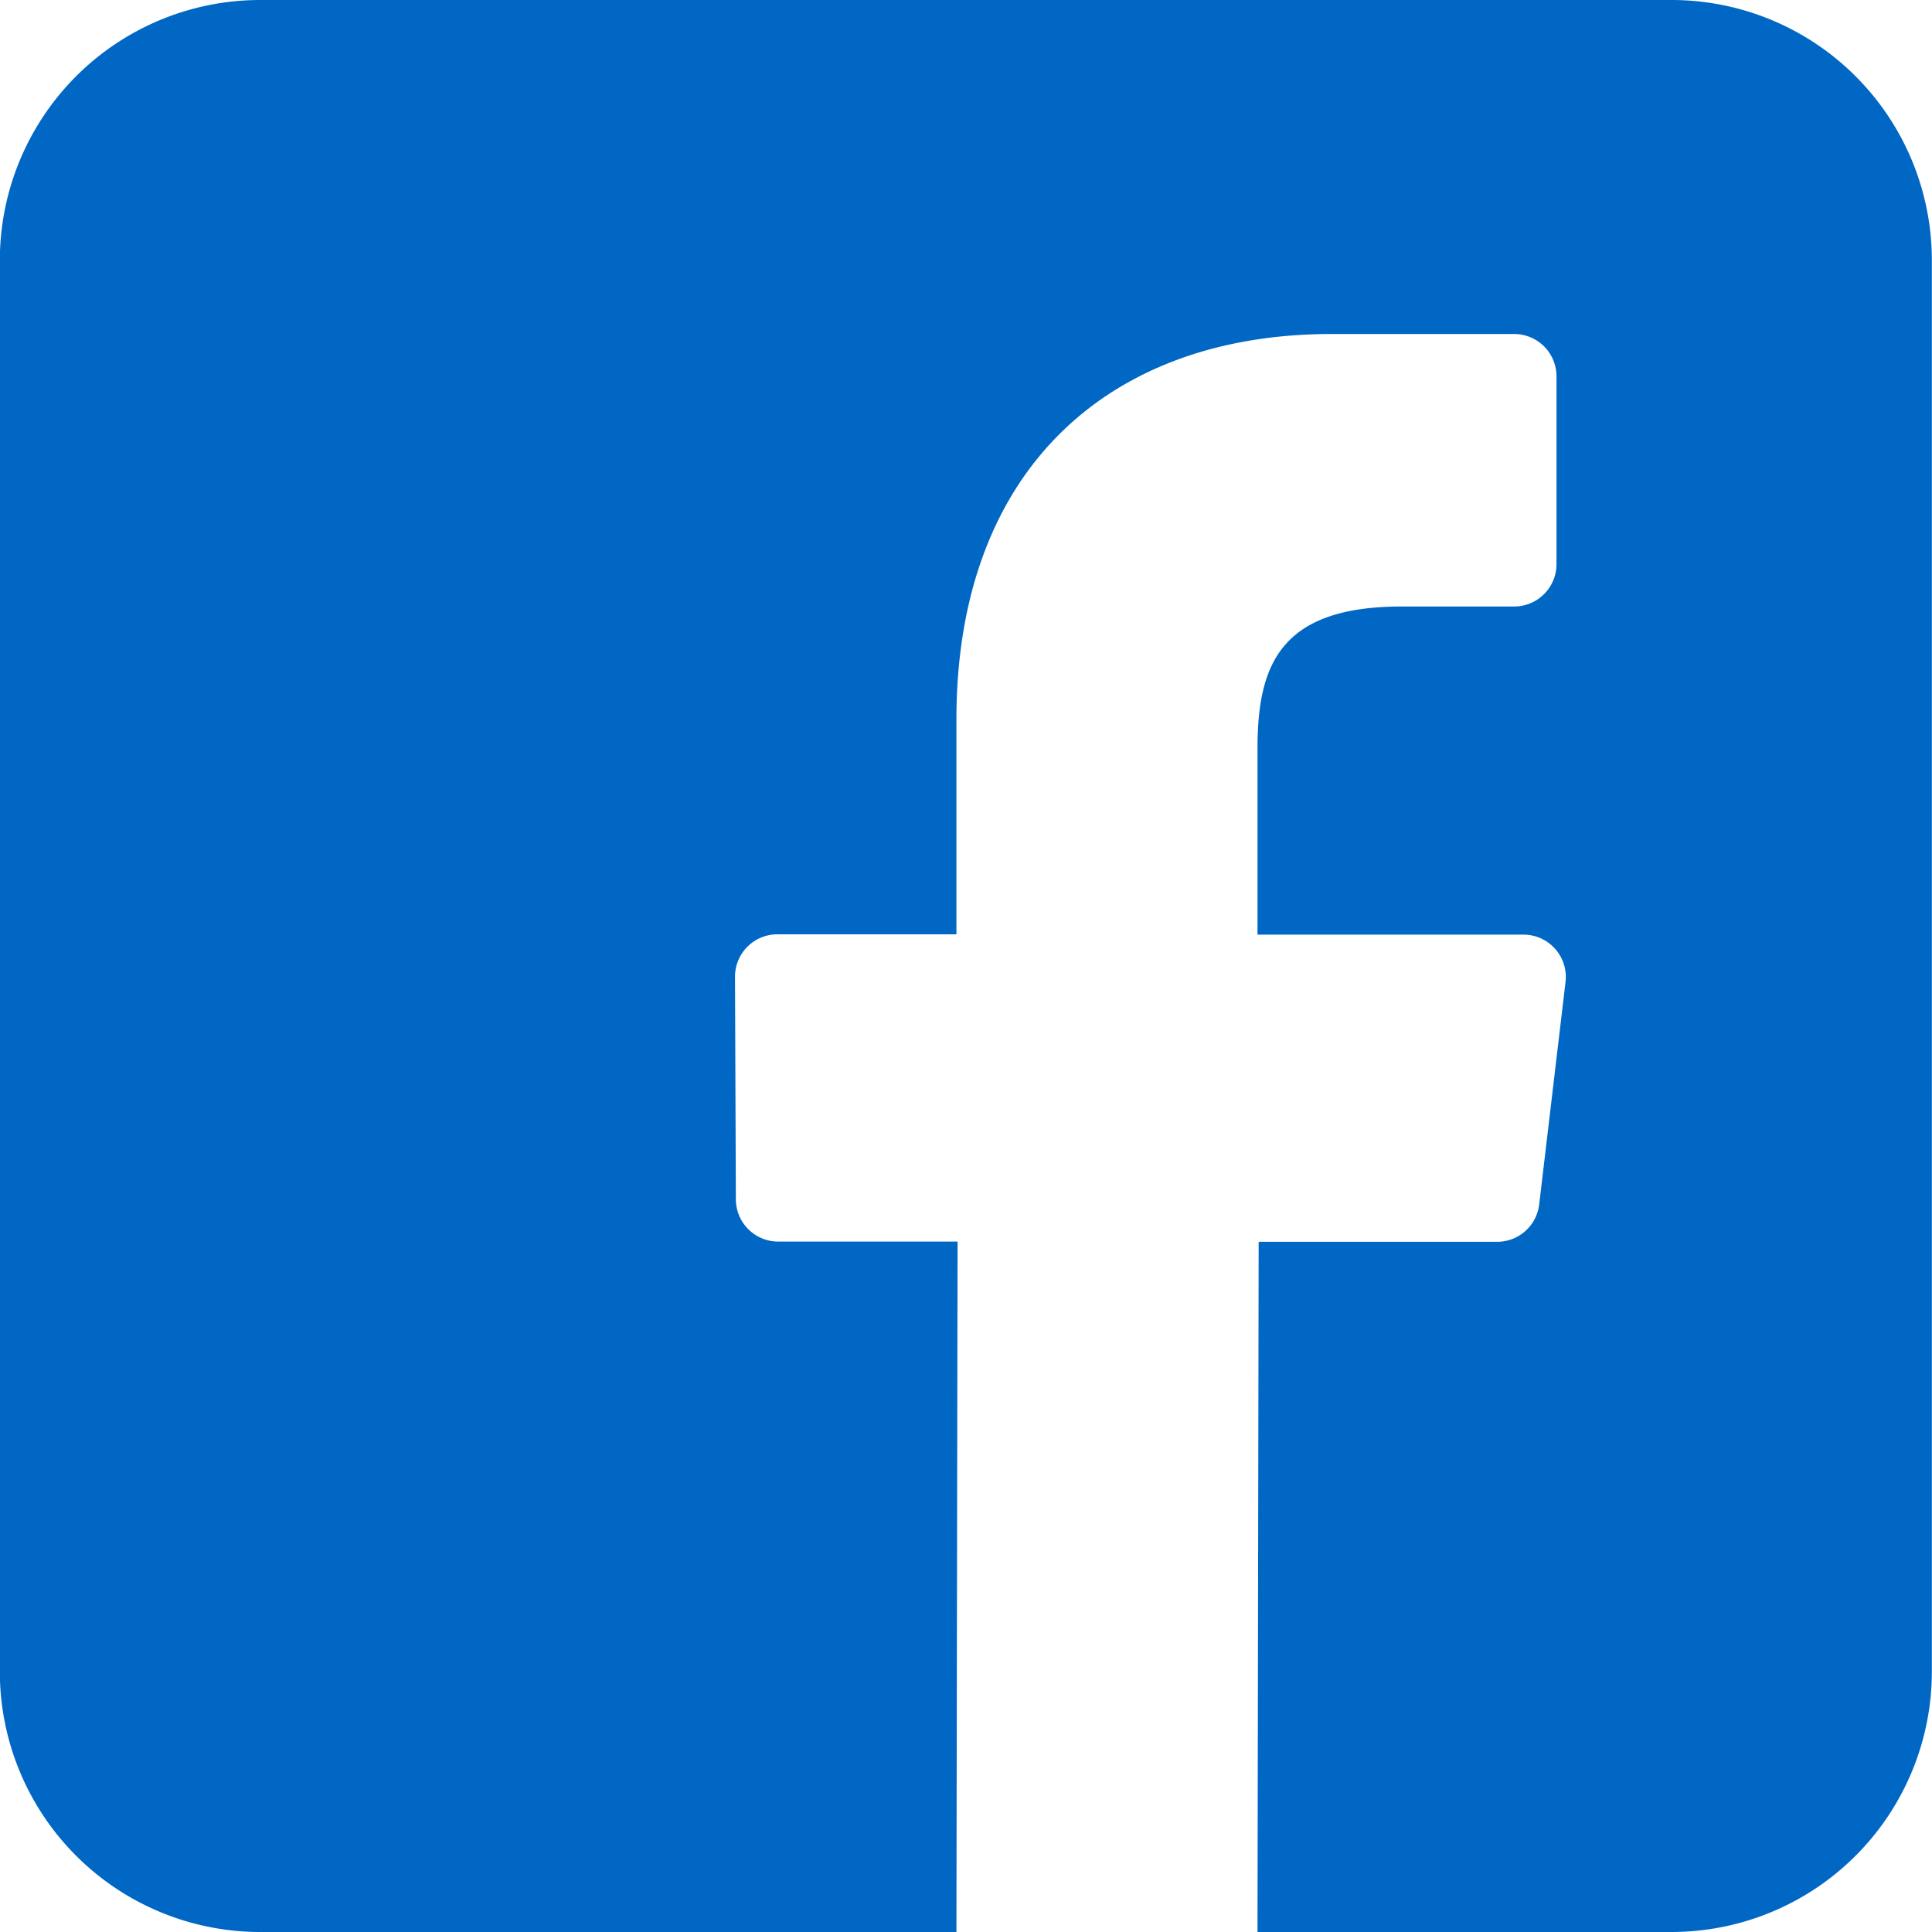
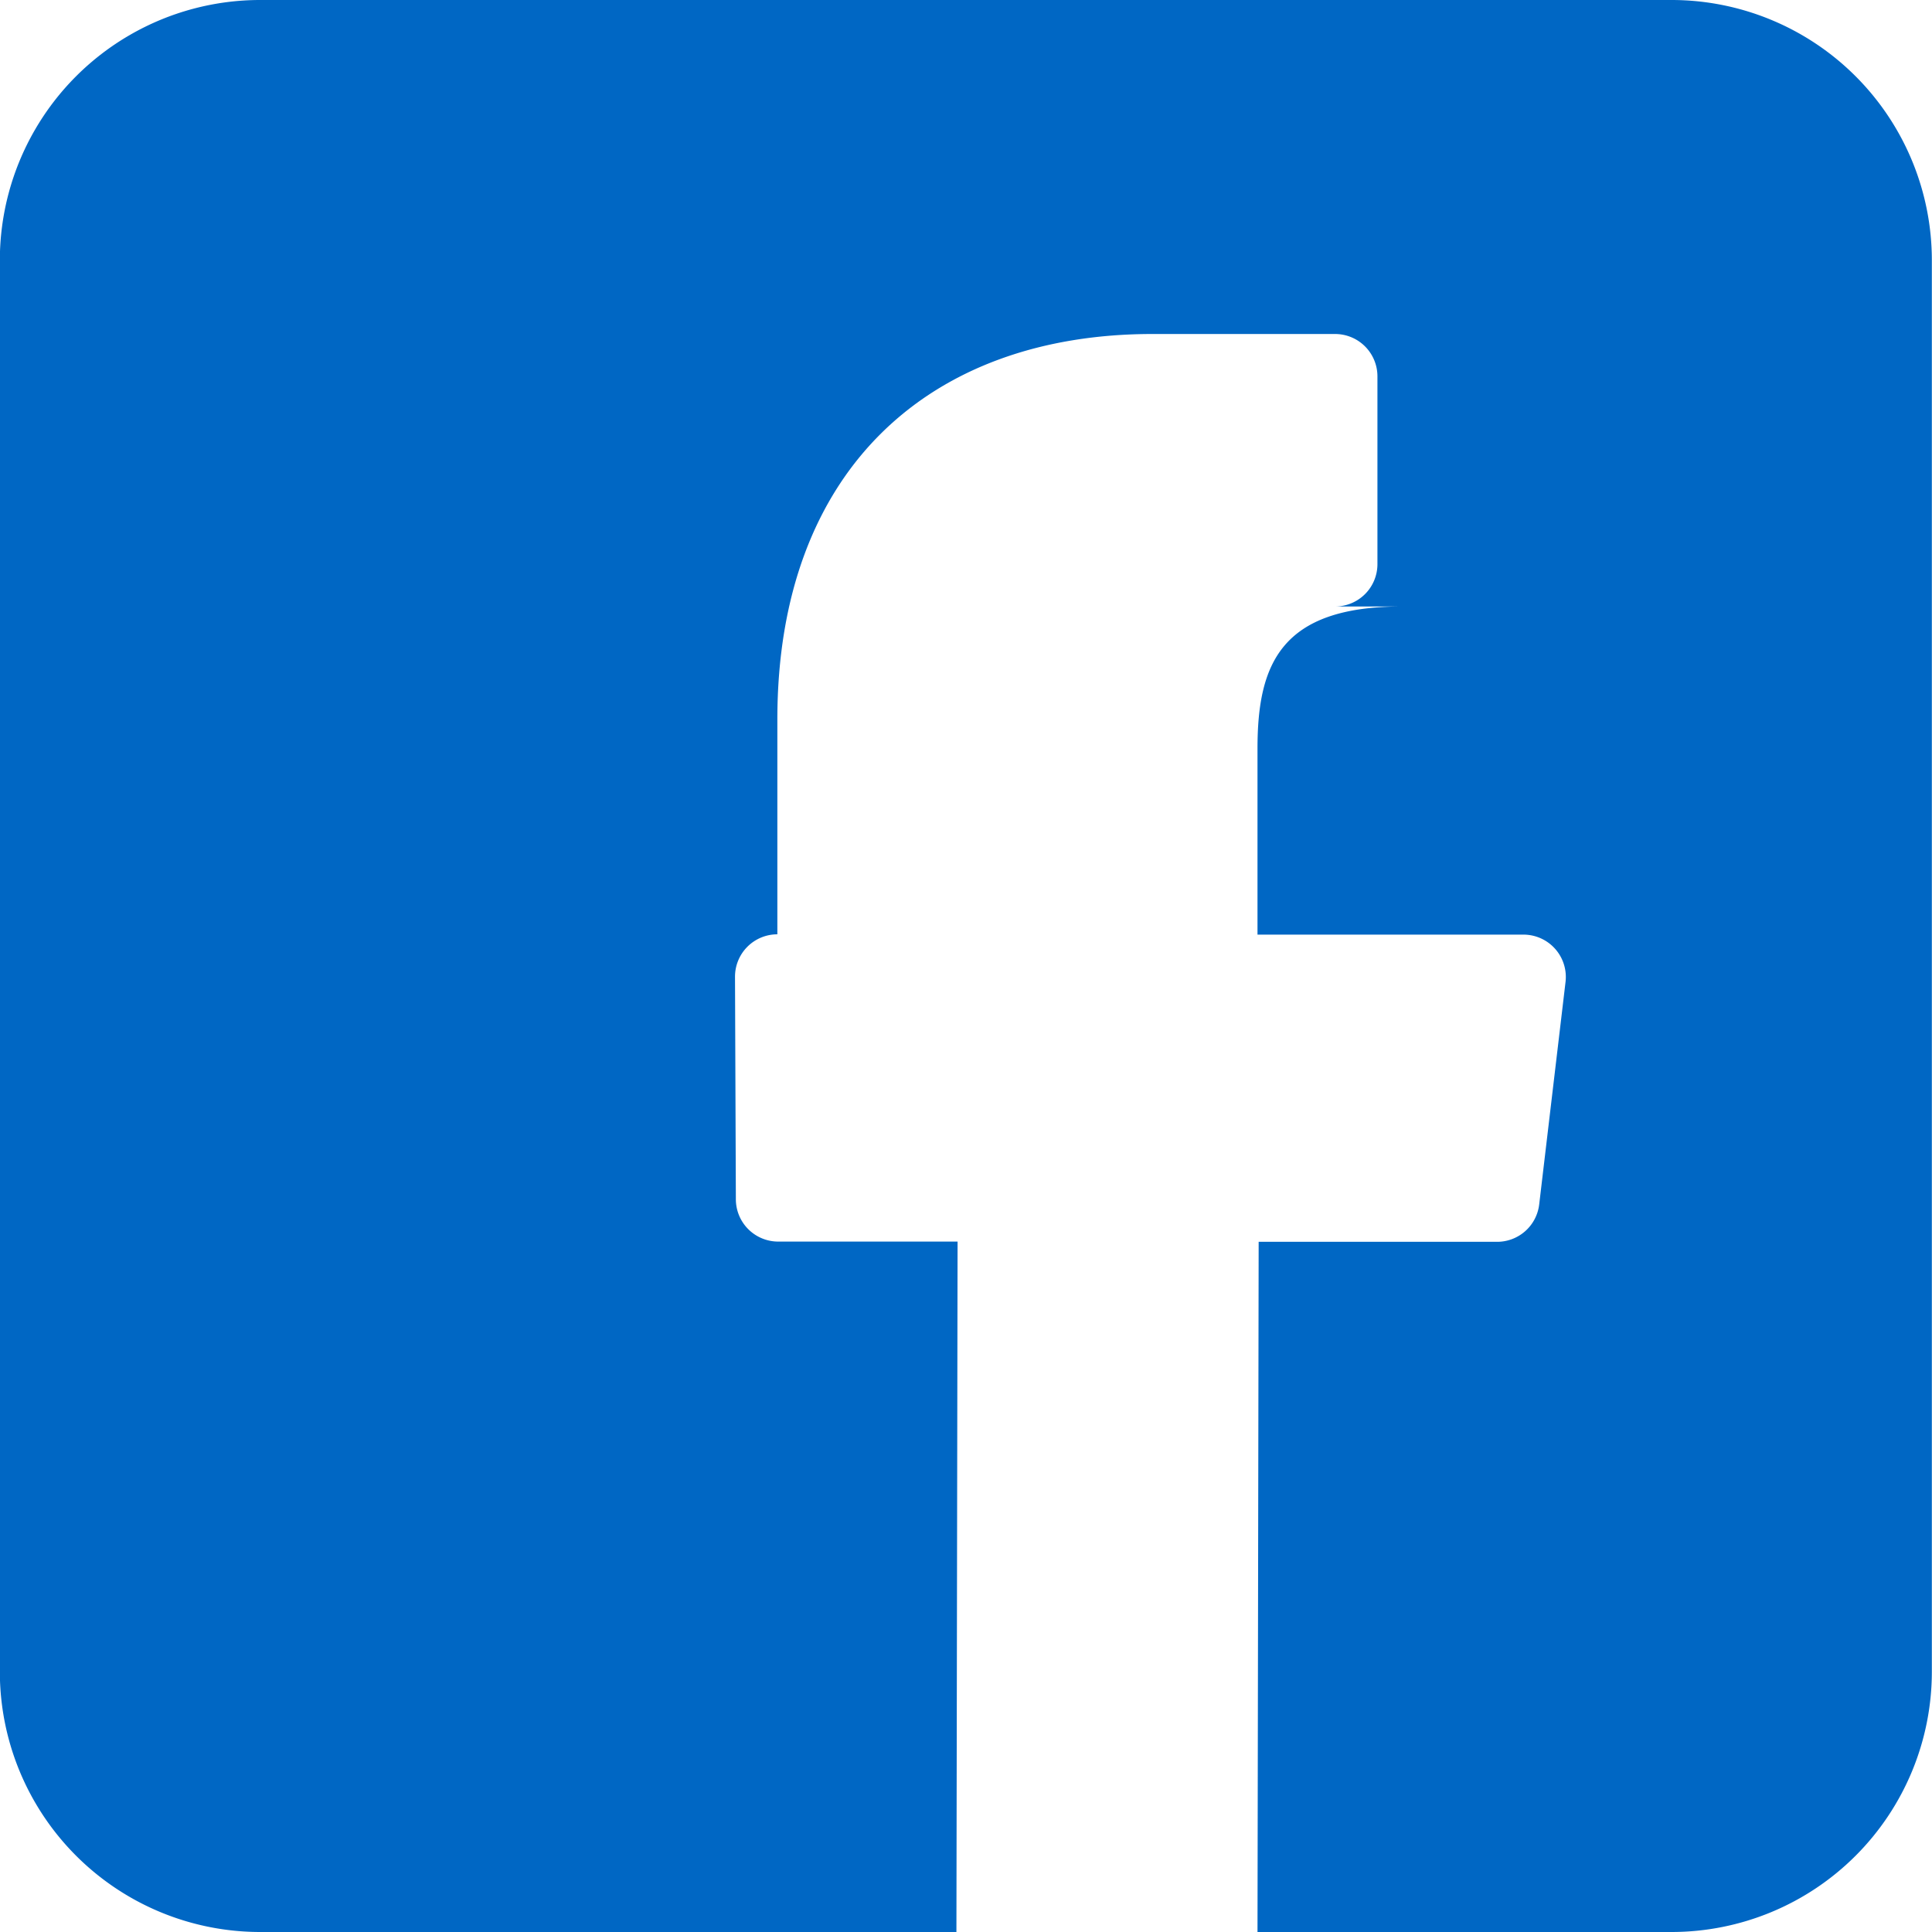
<svg xmlns="http://www.w3.org/2000/svg" viewBox="-7460 -11408 25 25">
  <defs>
    <style>.a{fill:#0067C4;}</style>
  </defs>
-   <path class="a" d="M21.633,0H3.371A3.369,3.369,0,0,0,0,3.369V21.631A3.369,3.369,0,0,0,3.371,25h9.007l.015-8.934H10.072a.548.548,0,0,1-.548-.546l-.011-2.88a.548.548,0,0,1,.548-.55h2.317V9.309c0-3.229,1.972-4.987,4.853-4.987h2.364a.548.548,0,0,1,.548.548V7.3a.548.548,0,0,1-.547.548H18.144c-1.567,0-1.87.744-1.87,1.837v2.409h3.442a.548.548,0,0,1,.544.612l-.341,2.88a.548.548,0,0,1-.544.483H16.289L16.274,25h5.359A3.369,3.369,0,0,0,25,21.631V3.369A3.369,3.369,0,0,0,21.633,0Z" transform="translate(-7460.002 -11408)" />
+   <path class="a" d="M21.633,0H3.371A3.369,3.369,0,0,0,0,3.369V21.631A3.369,3.369,0,0,0,3.371,25h9.007l.015-8.934H10.072a.548.548,0,0,1-.548-.546l-.011-2.88a.548.548,0,0,1,.548-.55V9.309c0-3.229,1.972-4.987,4.853-4.987h2.364a.548.548,0,0,1,.548.548V7.3a.548.548,0,0,1-.547.548H18.144c-1.567,0-1.87.744-1.87,1.837v2.409h3.442a.548.548,0,0,1,.544.612l-.341,2.88a.548.548,0,0,1-.544.483H16.289L16.274,25h5.359A3.369,3.369,0,0,0,25,21.631V3.369A3.369,3.369,0,0,0,21.633,0Z" transform="translate(-7460.002 -11408)" />
</svg>